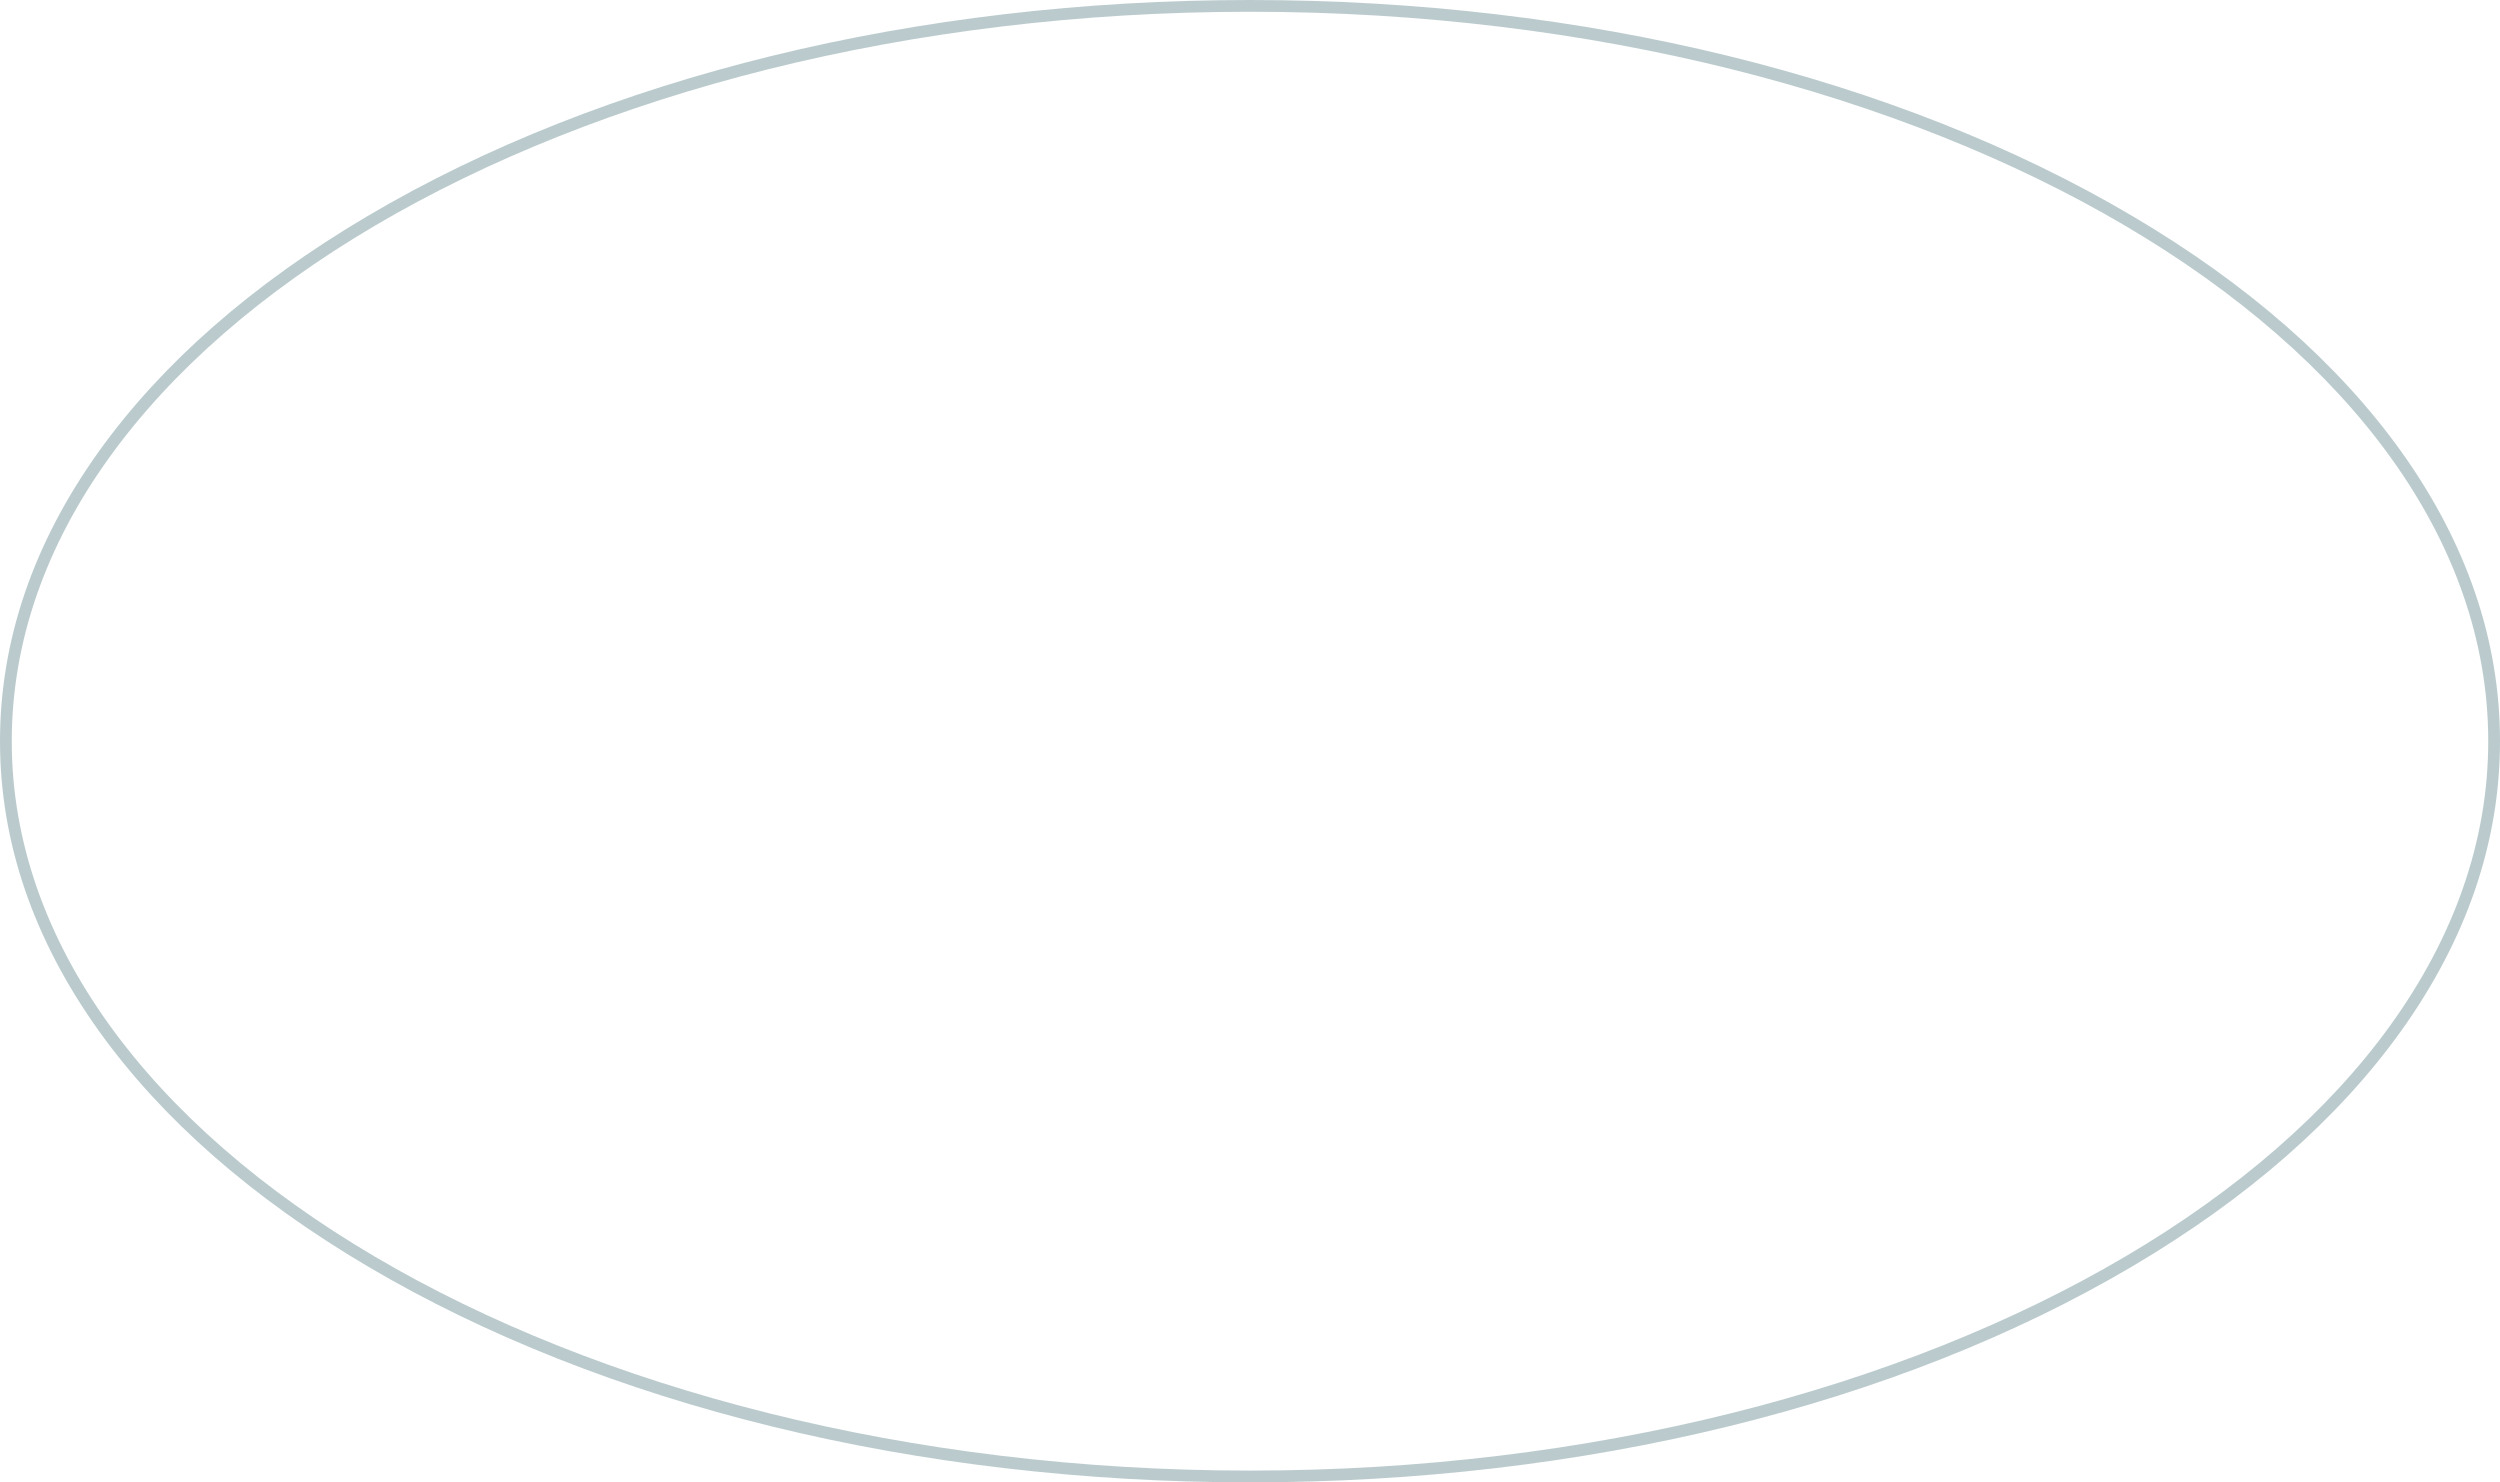
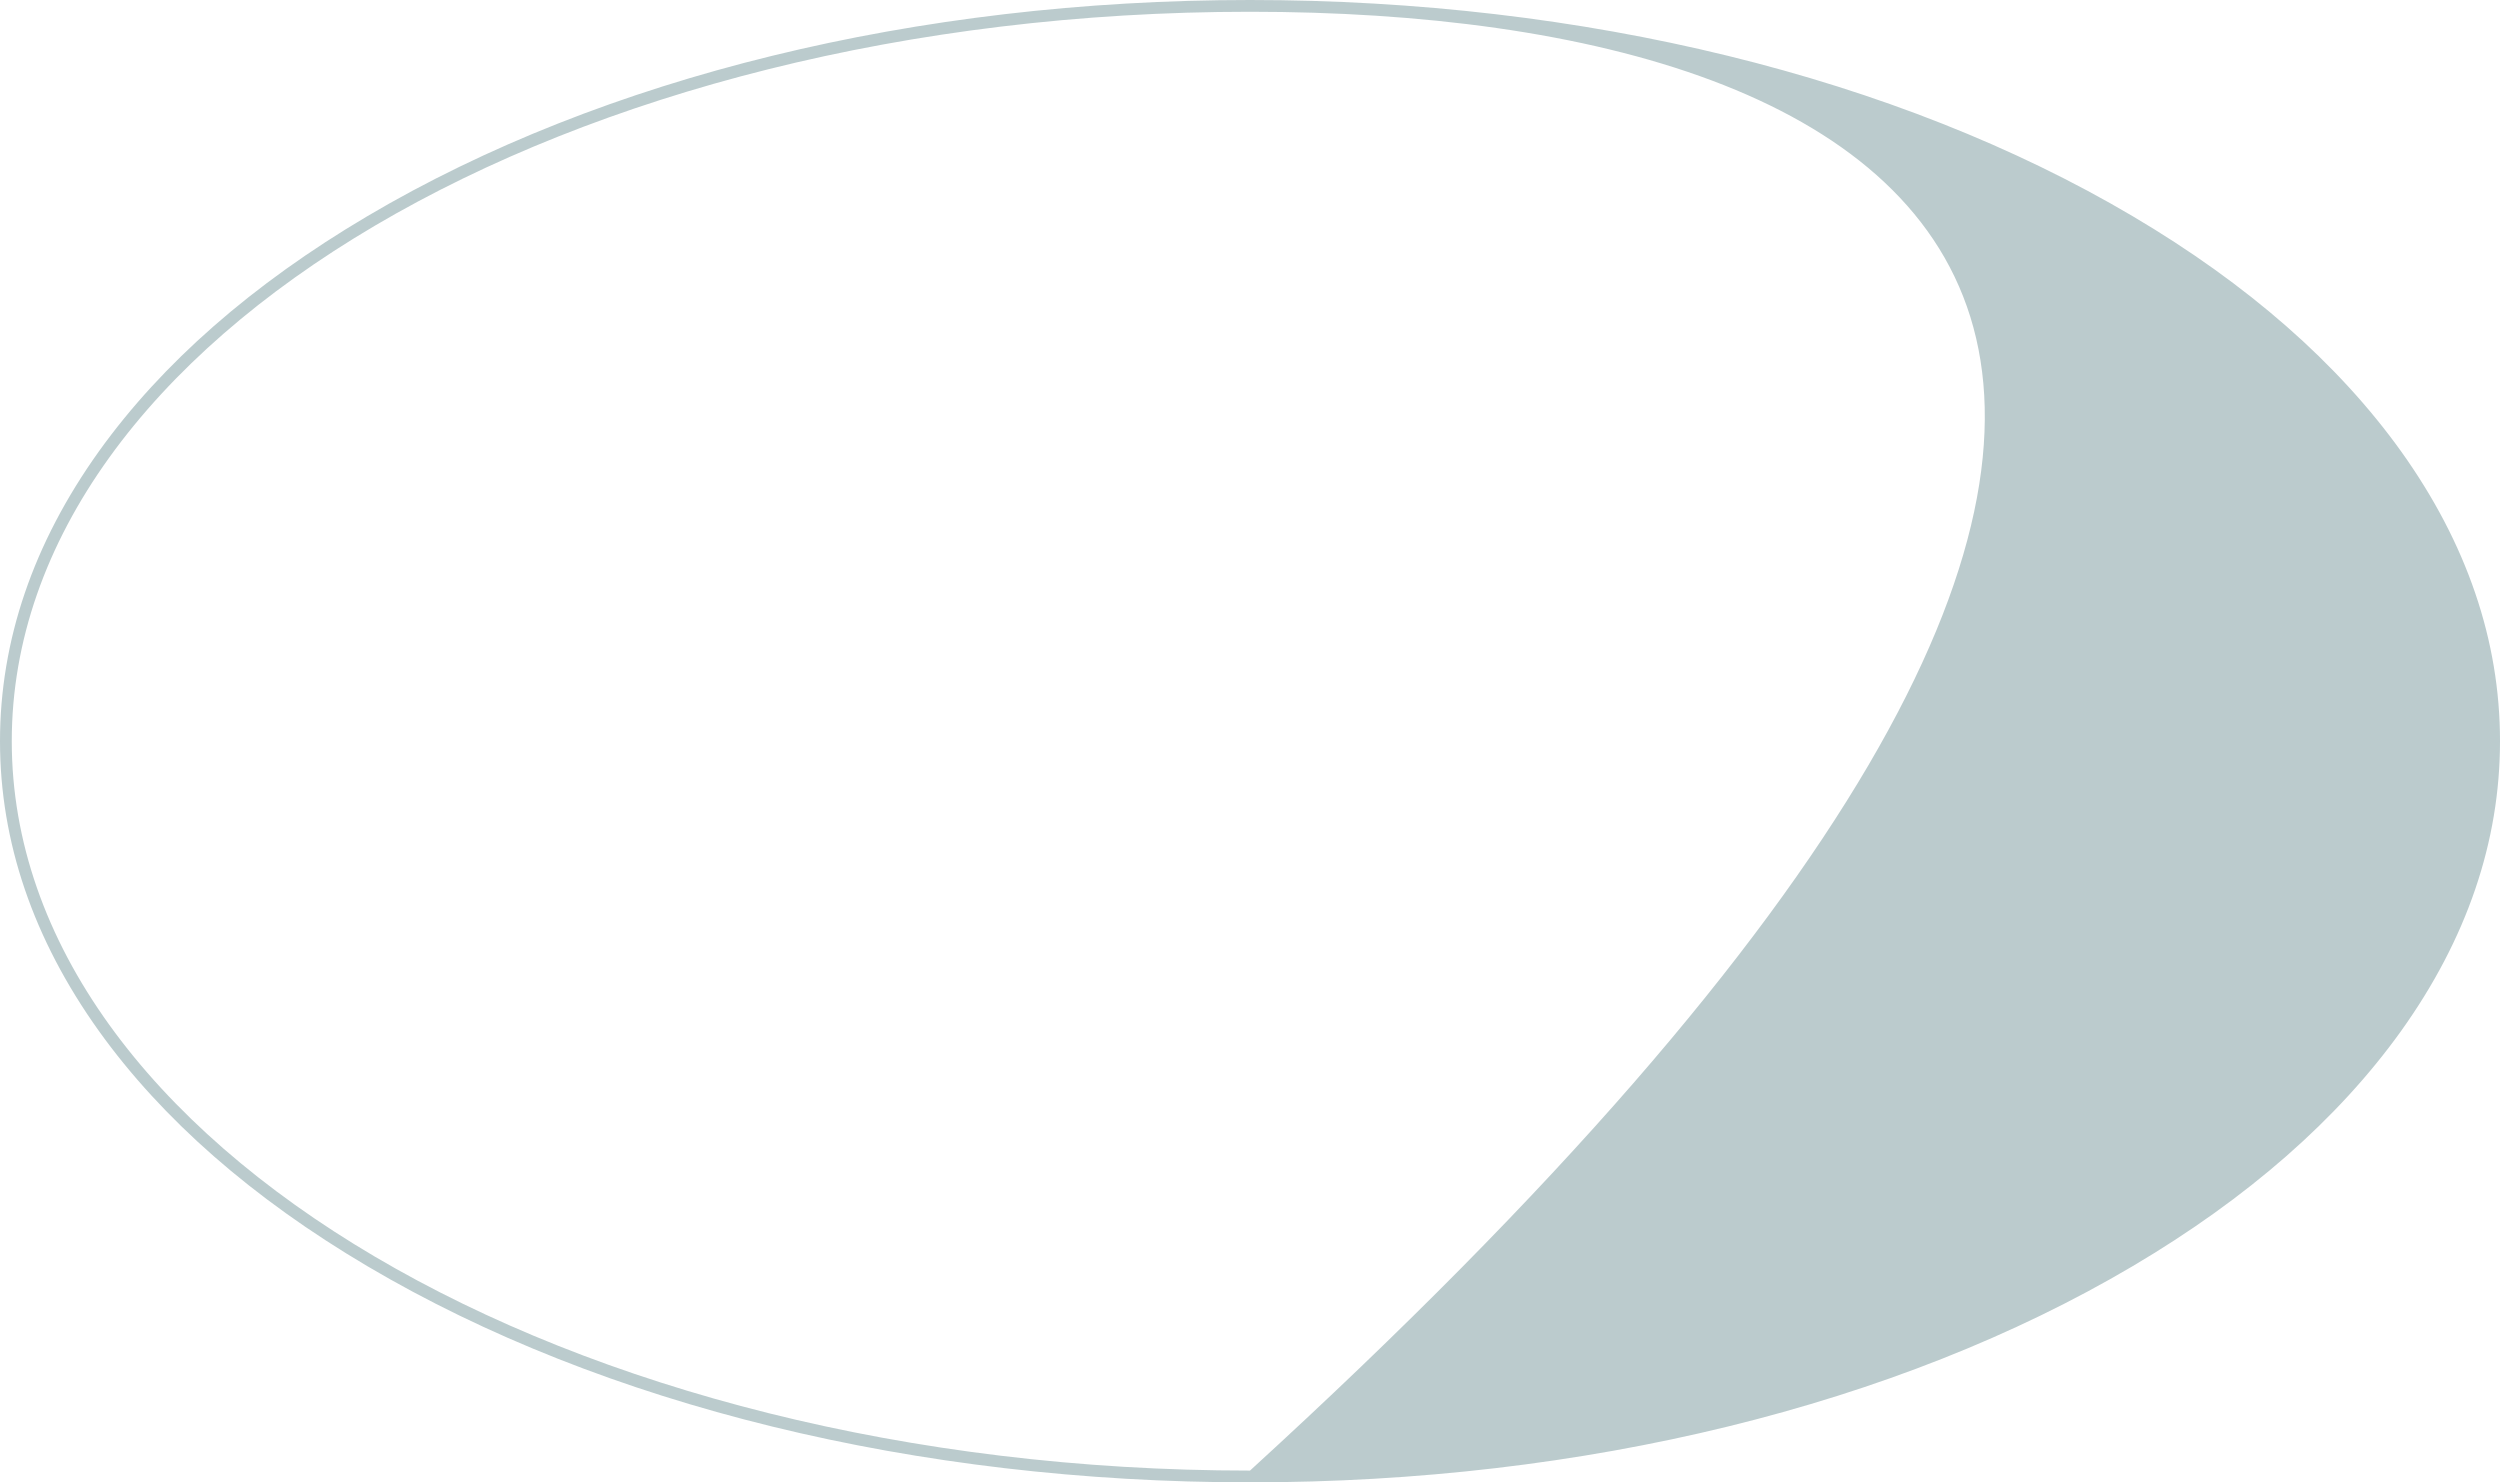
<svg xmlns="http://www.w3.org/2000/svg" height="504.0" preserveAspectRatio="xMidYMid meet" version="1.0" viewBox="0.0 0.0 850.0 504.0" width="850.0" zoomAndPan="magnify">
  <g id="change1_1">
-     <path d="M425,504c-113.3,0-219.9-26.1-300.1-73.5c-39.1-23.1-69.8-50-91.3-80C11.3,319.3,0,286.2,0,252 s11.3-67.3,33.6-98.5c21.5-30,52.2-56.9,91.3-80C205.1,26.1,311.7,0,425,0c113.3,0,219.9,26.1,300.1,73.5c39.1,23.1,69.8,50,91.3,80 c22.3,31.2,33.6,64.3,33.6,98.5s-11.3,67.3-33.6,98.5c-21.5,30-52.2,56.9-91.3,80C644.9,477.9,538.3,504,425,504z M425,4 C192.9,4,4,115.3,4,252c0,136.7,188.9,248,421,248s421-111.3,421-248C846,115.3,657.1,4,425,4z" fill="#bbcbcd" />
+     <path d="M425,504c-113.3,0-219.9-26.1-300.1-73.5c-39.1-23.1-69.8-50-91.3-80C11.3,319.3,0,286.2,0,252 s11.3-67.3,33.6-98.5c21.5-30,52.2-56.9,91.3-80C205.1,26.1,311.7,0,425,0c113.3,0,219.9,26.1,300.1,73.5c39.1,23.1,69.8,50,91.3,80 c22.3,31.2,33.6,64.3,33.6,98.5s-11.3,67.3-33.6,98.5c-21.5,30-52.2,56.9-91.3,80C644.9,477.9,538.3,504,425,504z M425,4 C192.9,4,4,115.3,4,252c0,136.7,188.9,248,421,248C846,115.3,657.1,4,425,4z" fill="#bbcbcd" />
  </g>
</svg>